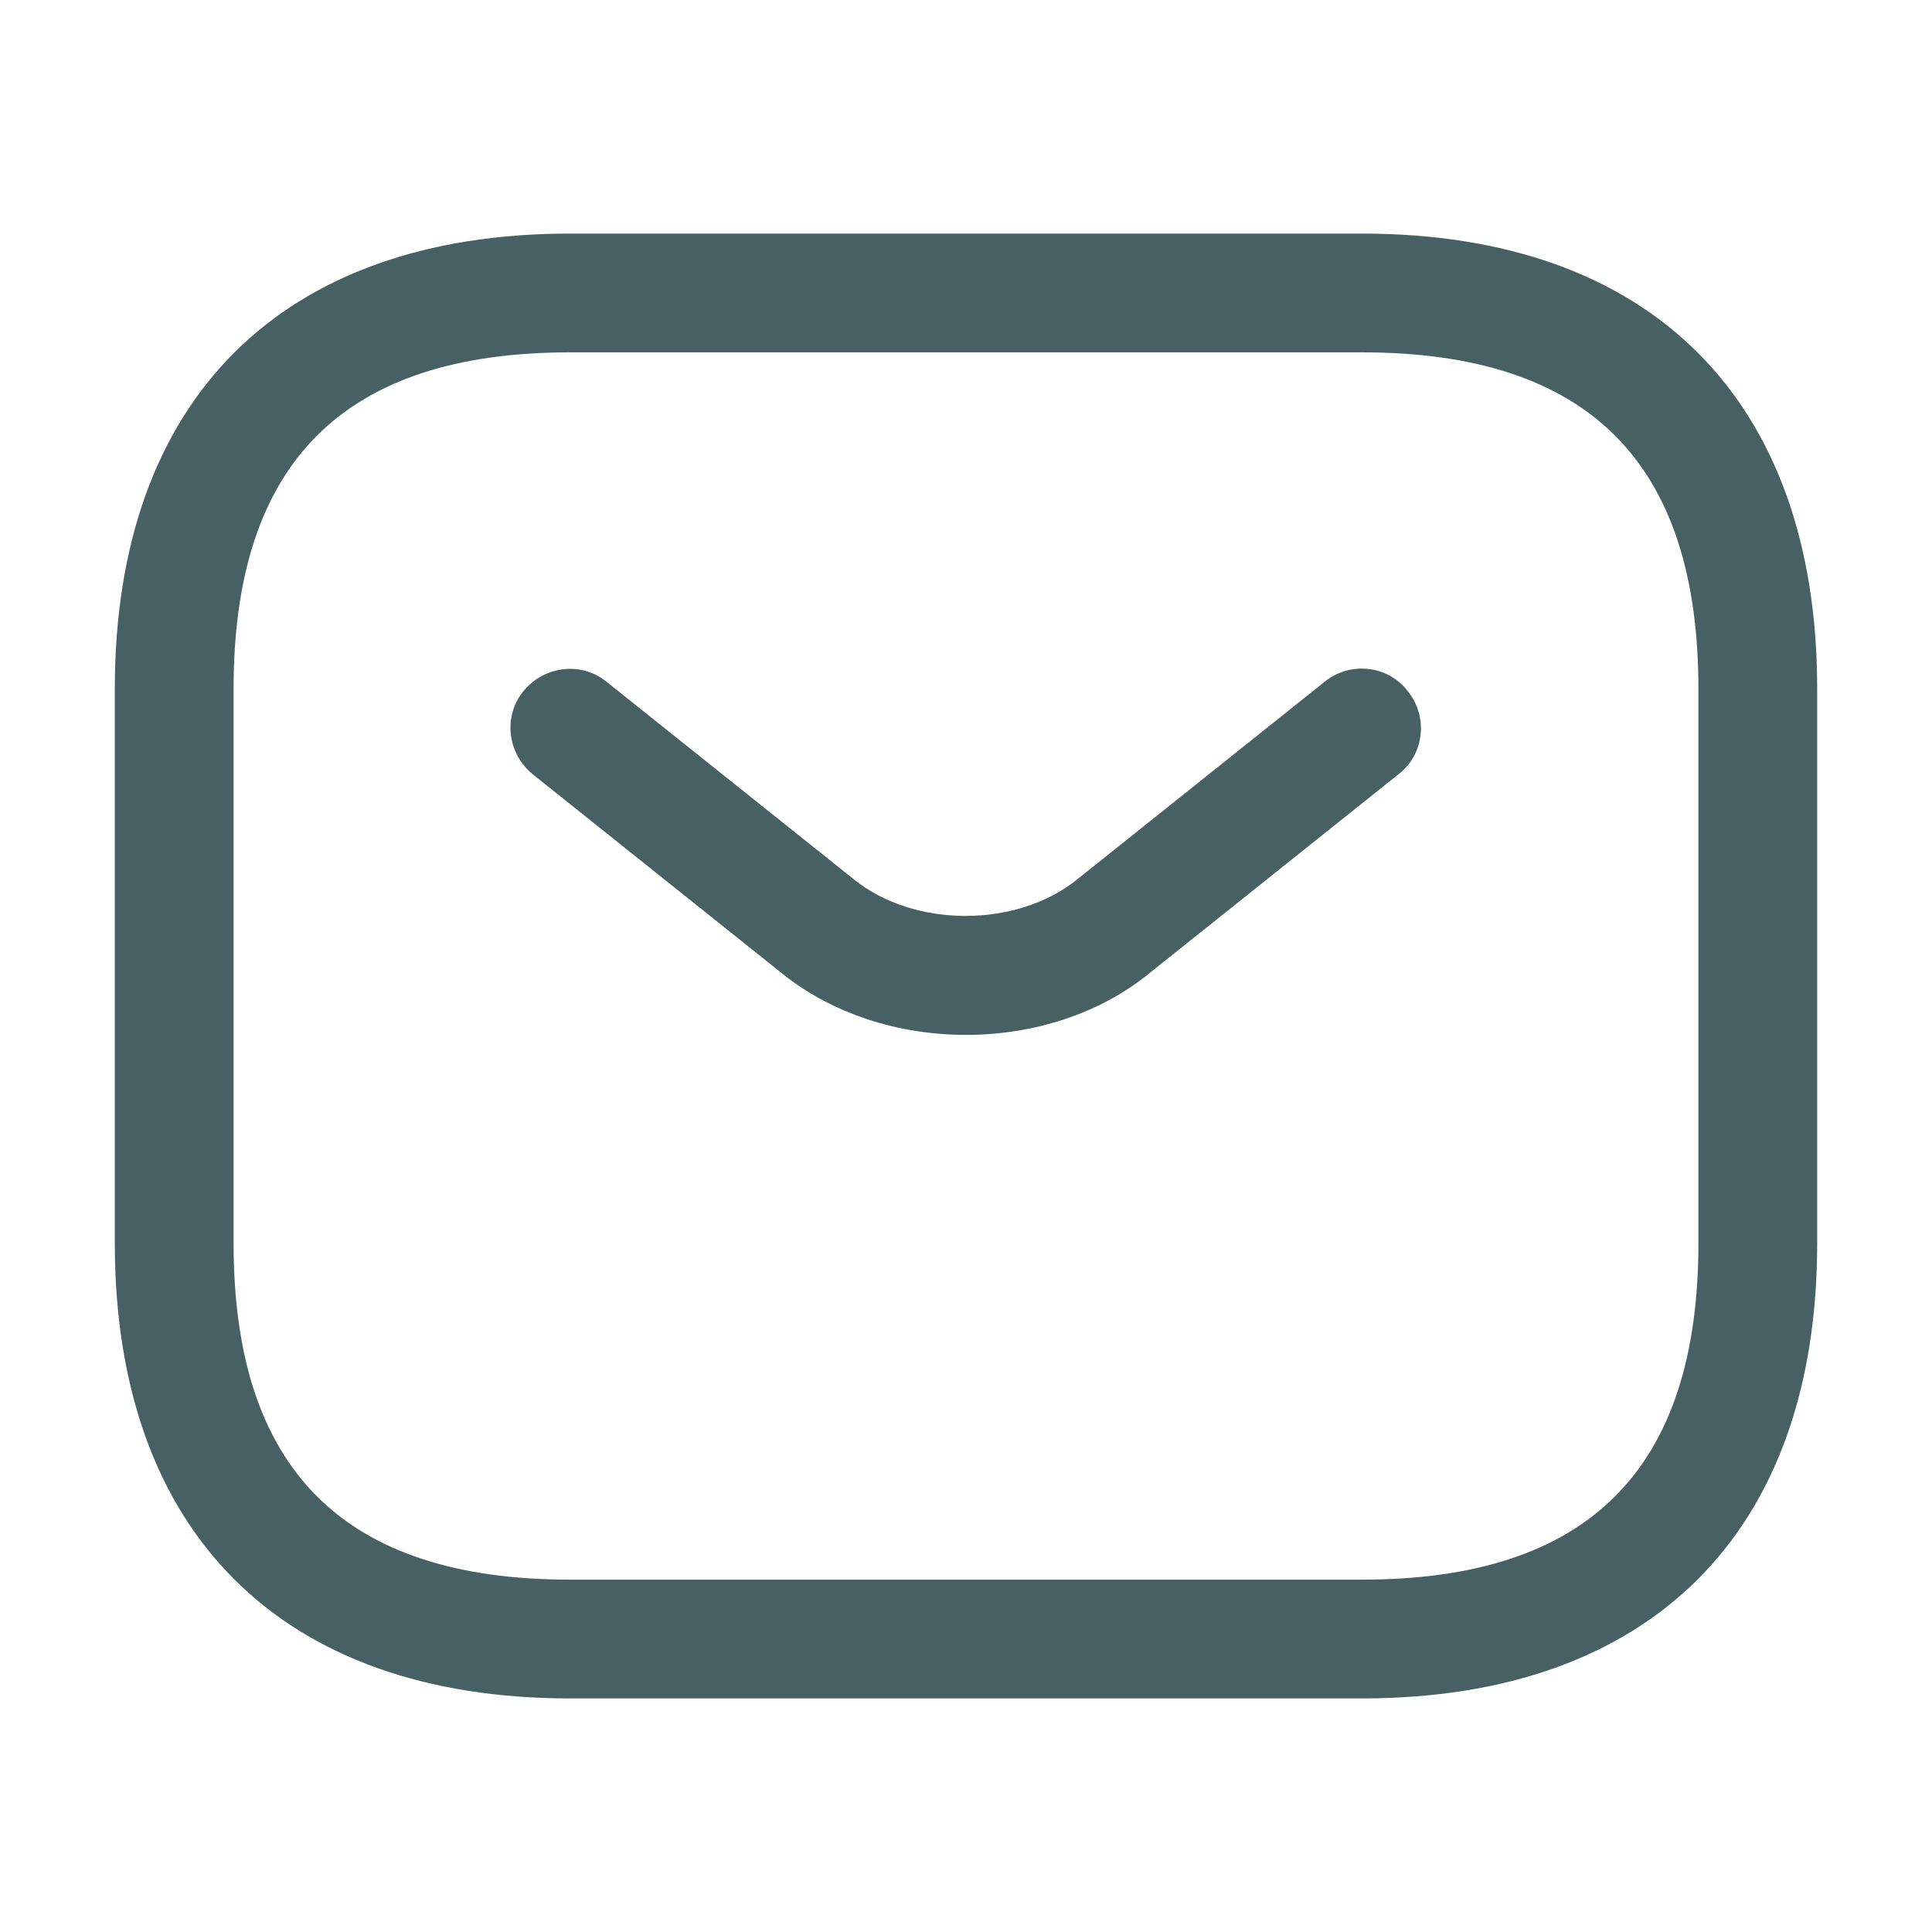
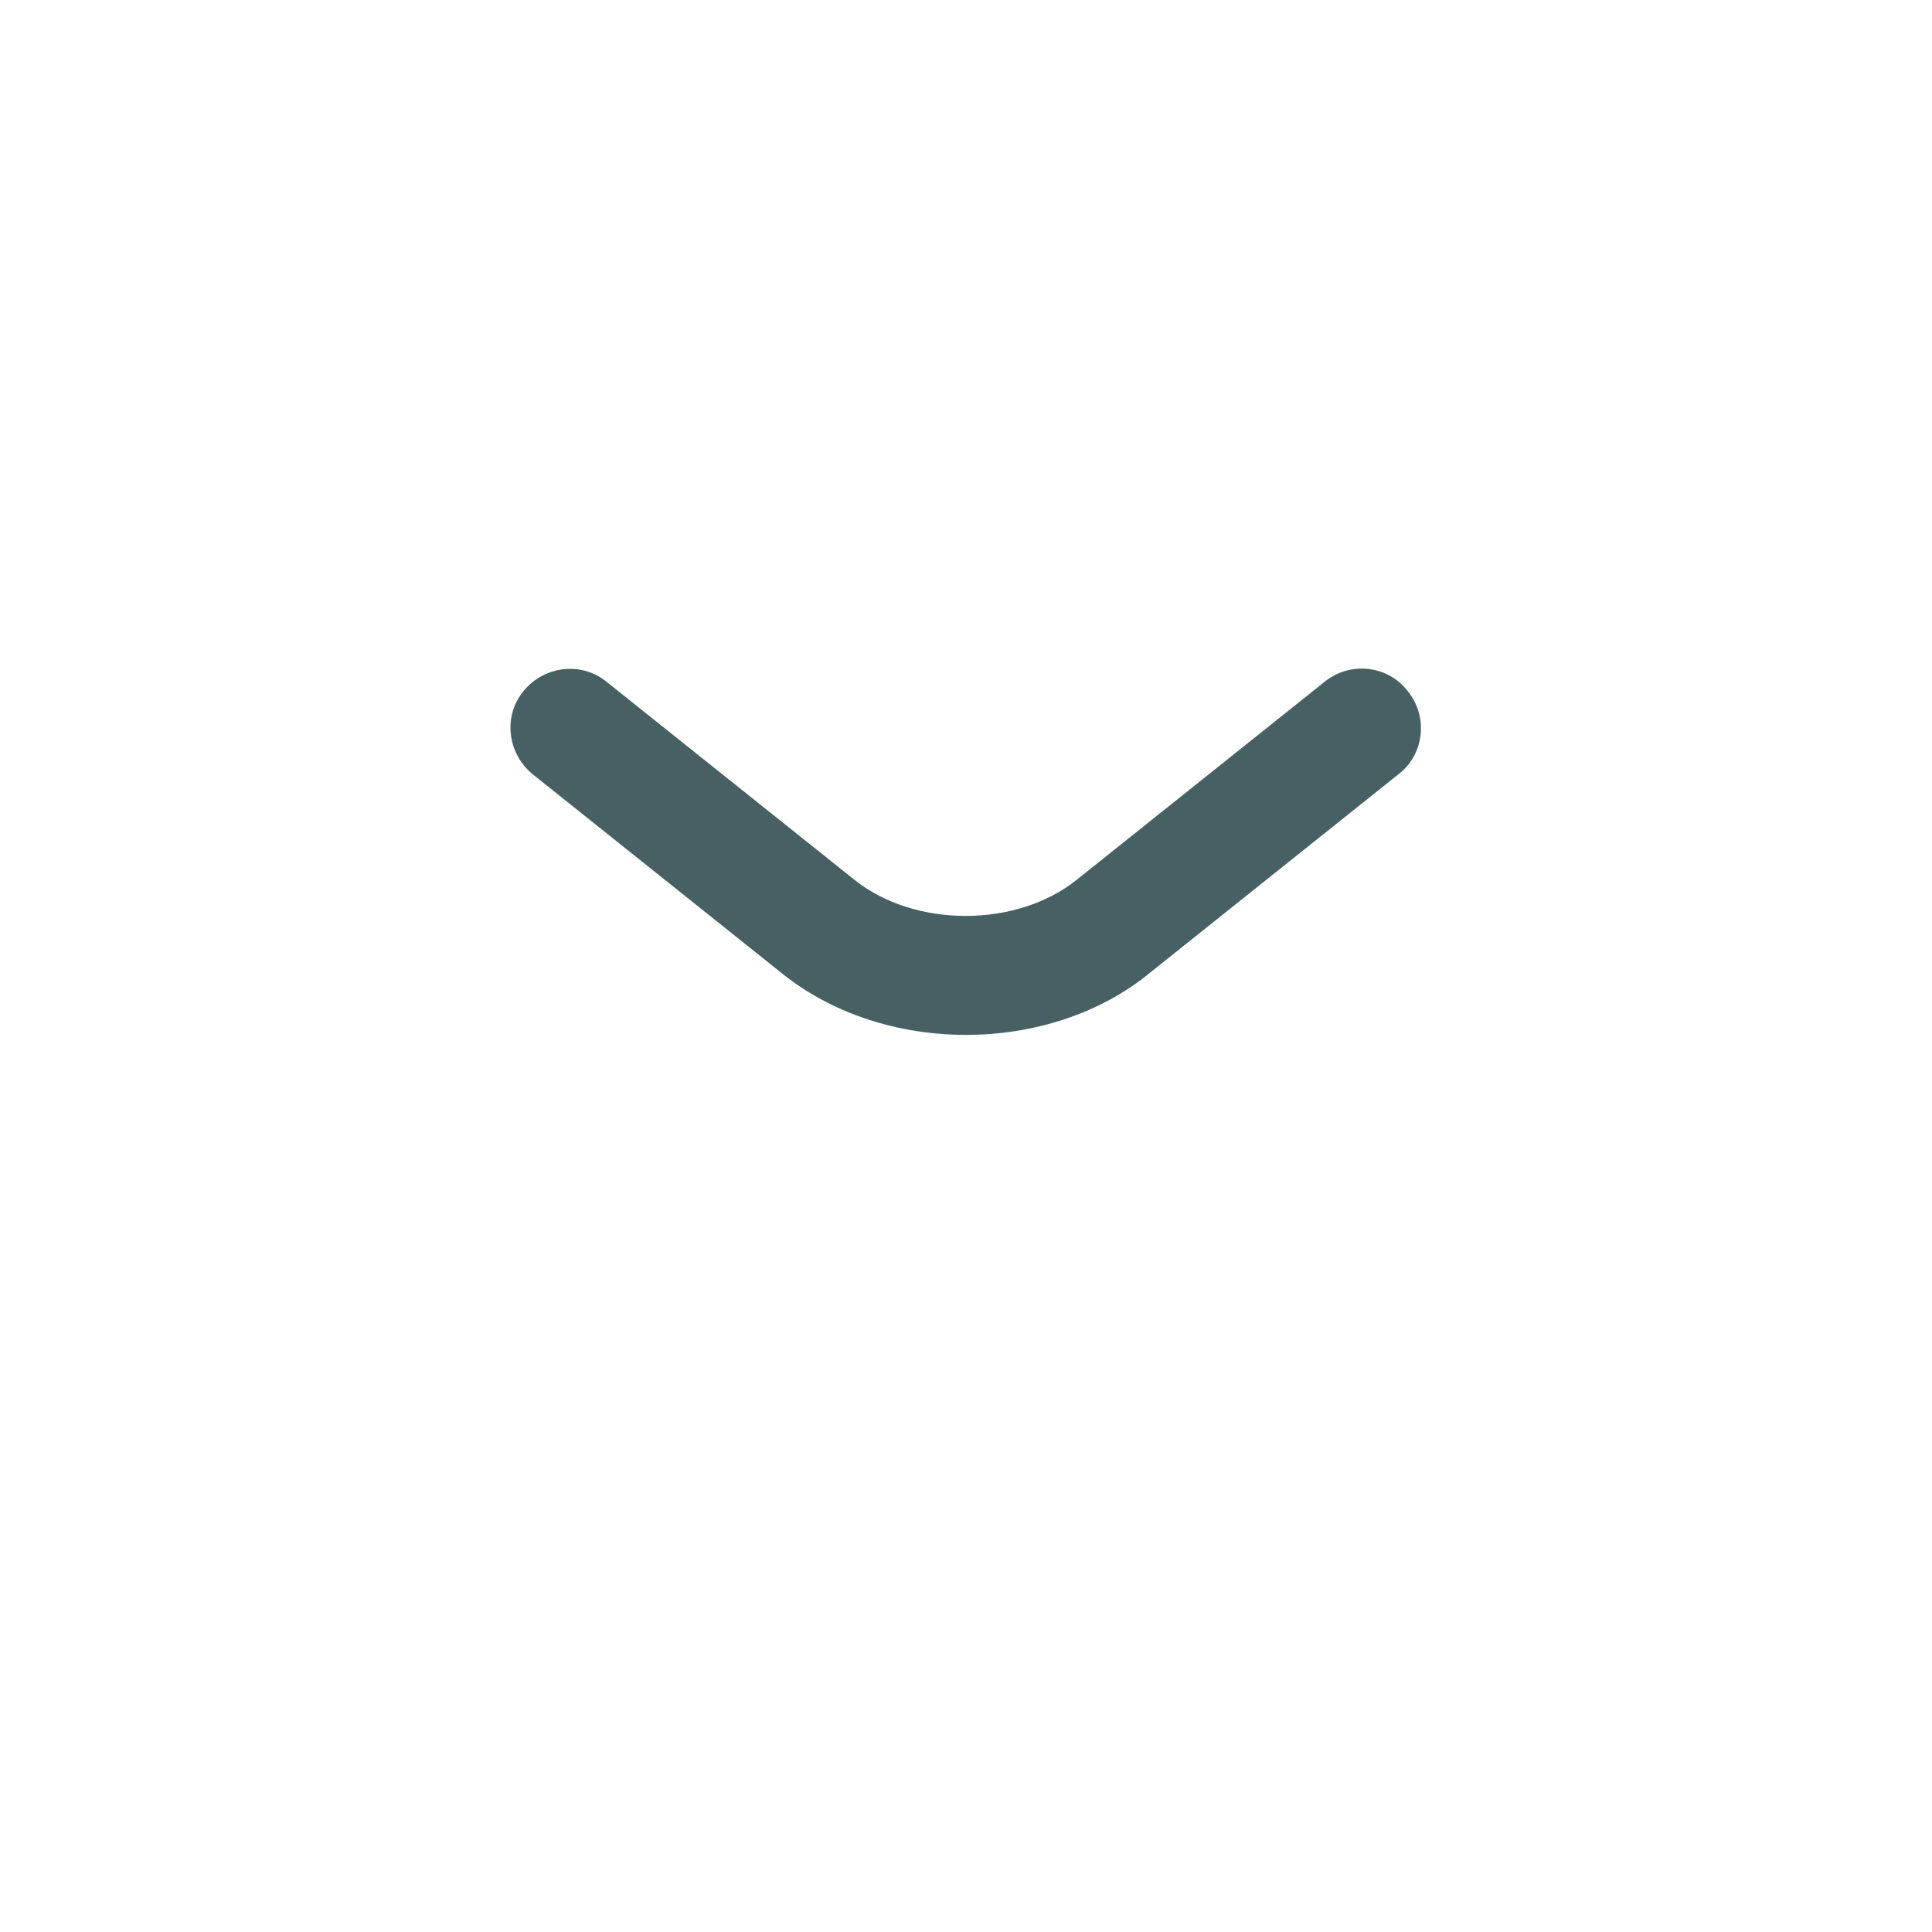
<svg xmlns="http://www.w3.org/2000/svg" width="61" height="61" viewBox="0 0 61 61" fill="none">
-   <path d="M43 53.625H18C8.875 53.625 3.625 48.375 3.625 39.25V21.75C3.625 12.625 8.875 7.375 18 7.375H43C52.125 7.375 57.375 12.625 57.375 21.75V39.25C57.375 48.375 52.125 53.625 43 53.625ZM18 11.125C10.85 11.125 7.375 14.6 7.375 21.75V39.25C7.375 46.4 10.85 49.875 18 49.875H43C50.15 49.875 53.625 46.4 53.625 39.25V21.75C53.625 14.6 50.15 11.125 43 11.125H18Z" fill="#476063" />
  <path d="M30.499 32.675C28.399 32.675 26.274 32.025 24.649 30.7L16.824 24.45C16.024 23.8 15.874 22.625 16.524 21.825C17.174 21.025 18.349 20.875 19.149 21.525L26.974 27.775C28.874 29.3 32.099 29.3 33.999 27.775L41.824 21.525C42.624 20.875 43.825 21 44.45 21.825C45.099 22.625 44.974 23.825 44.15 24.45L36.325 30.7C34.724 32.025 32.599 32.675 30.499 32.675Z" fill="#476063" />
</svg>